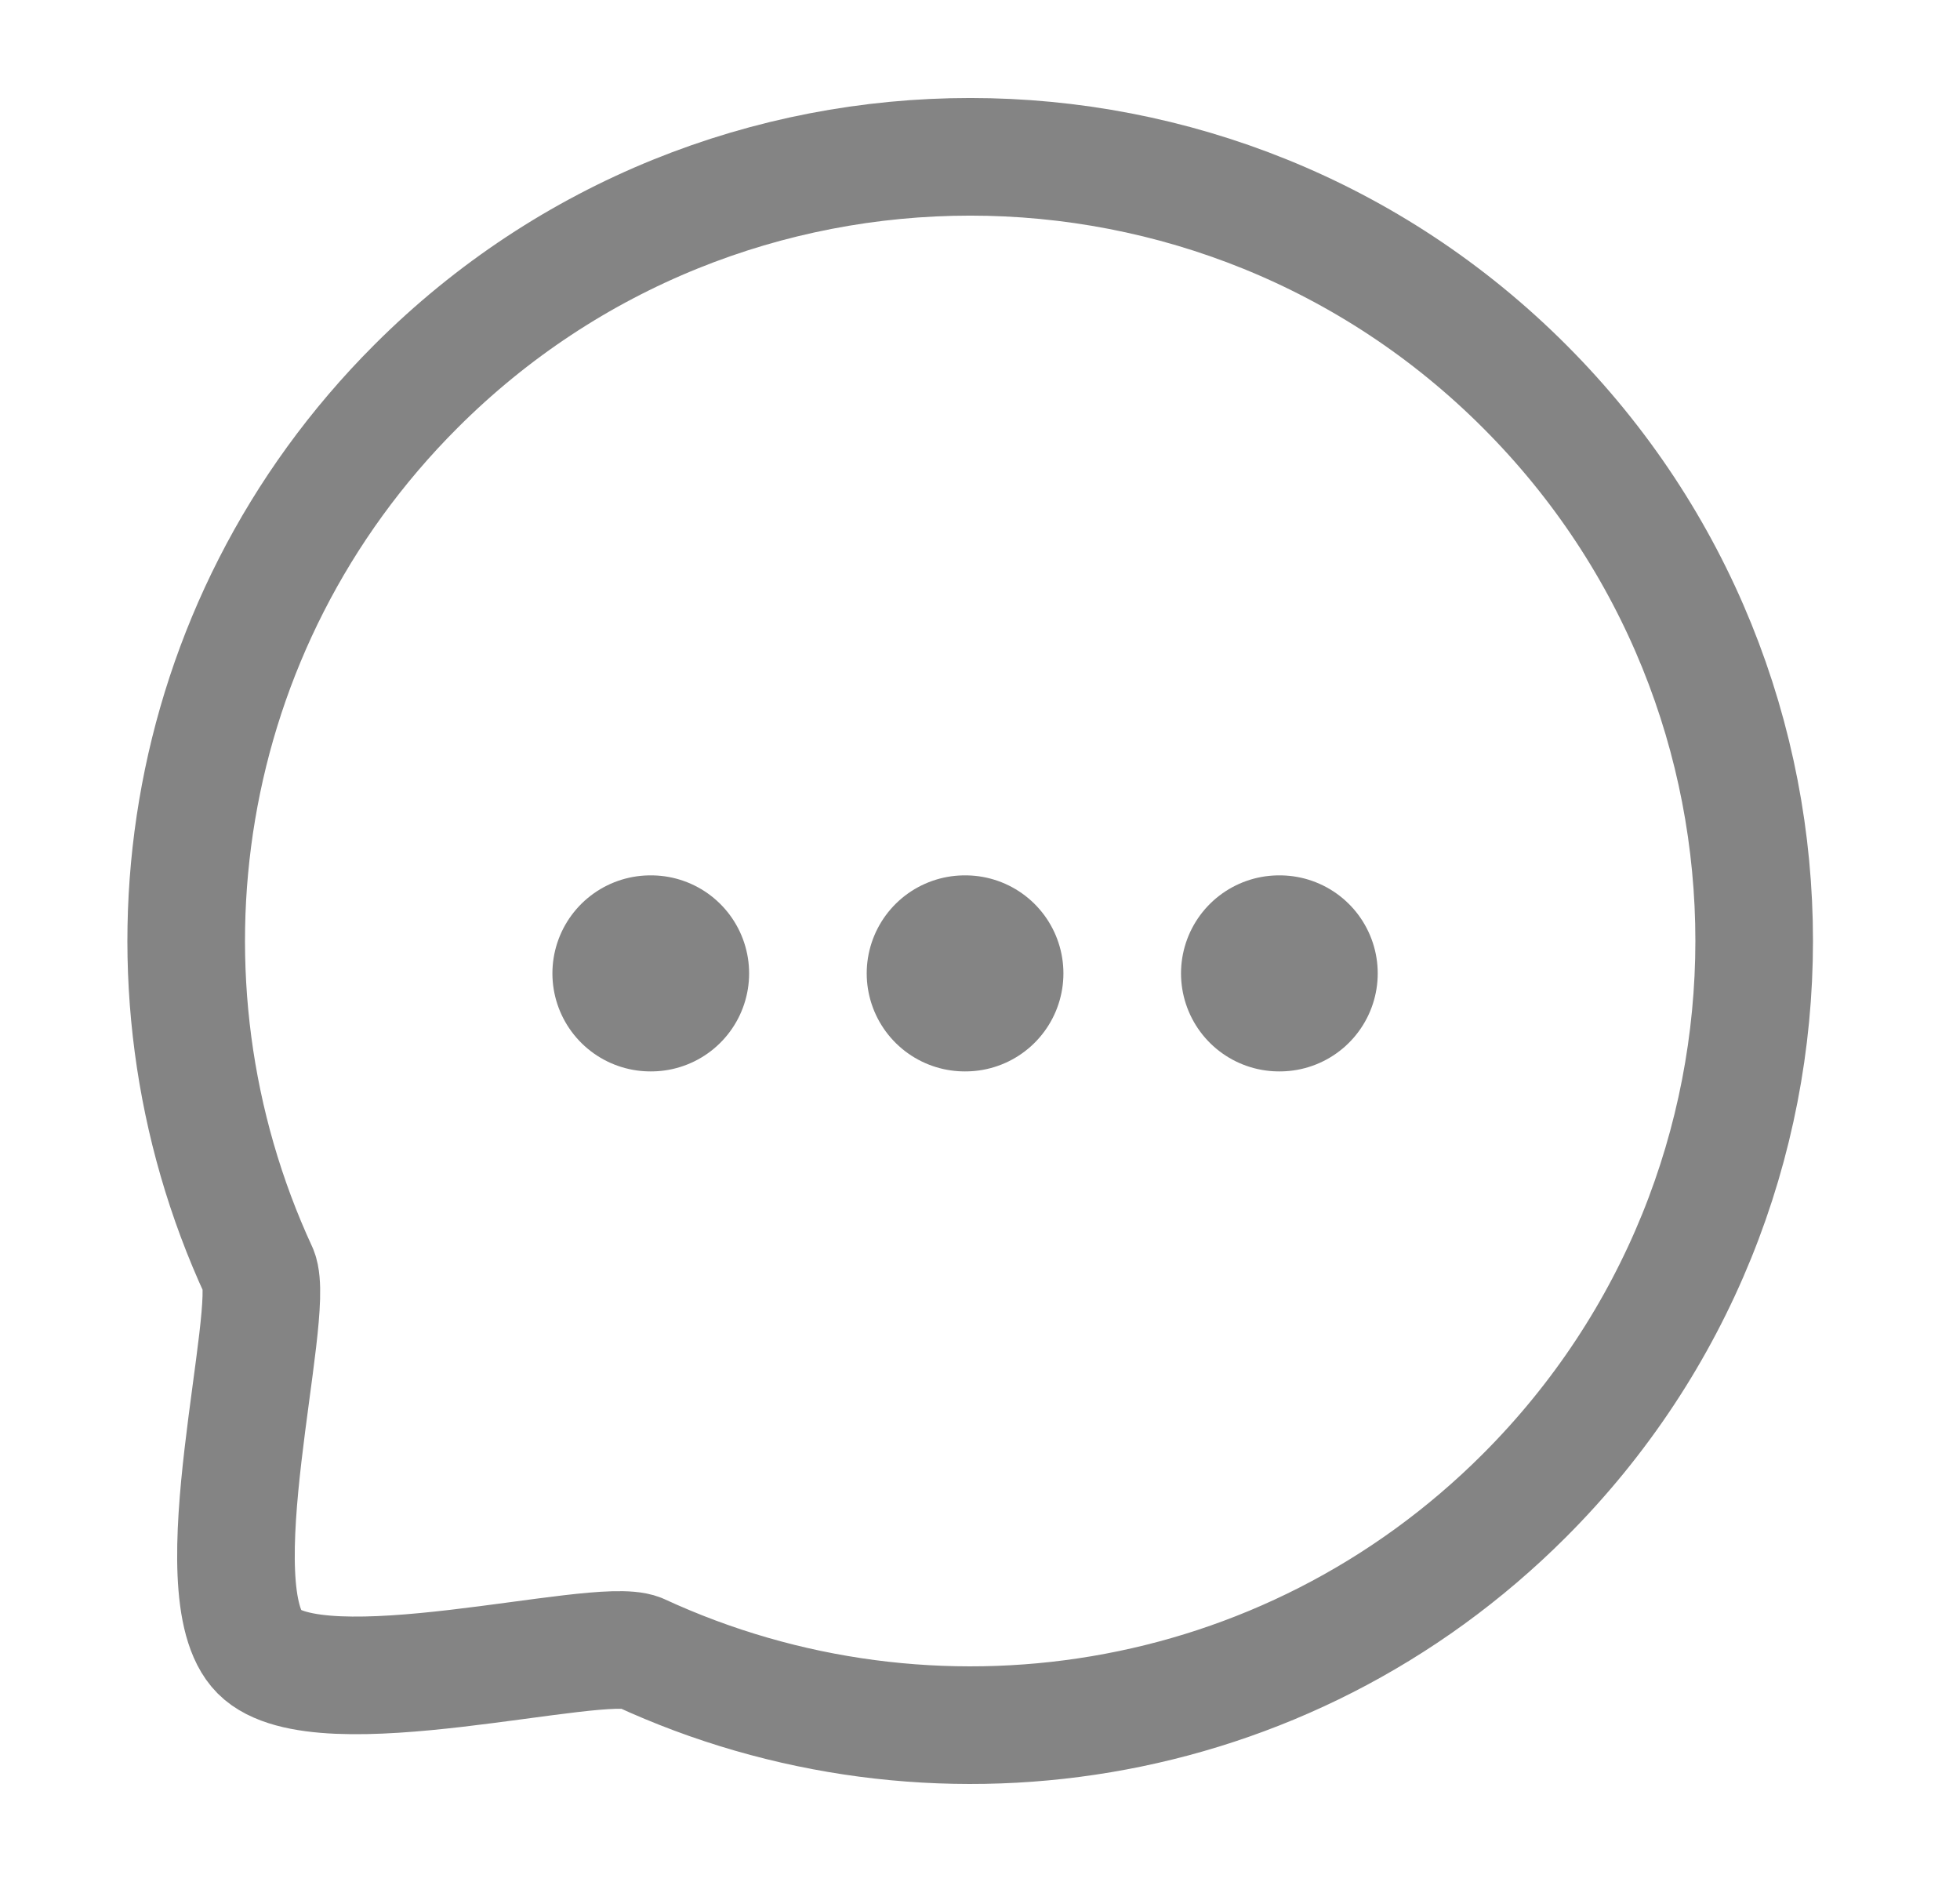
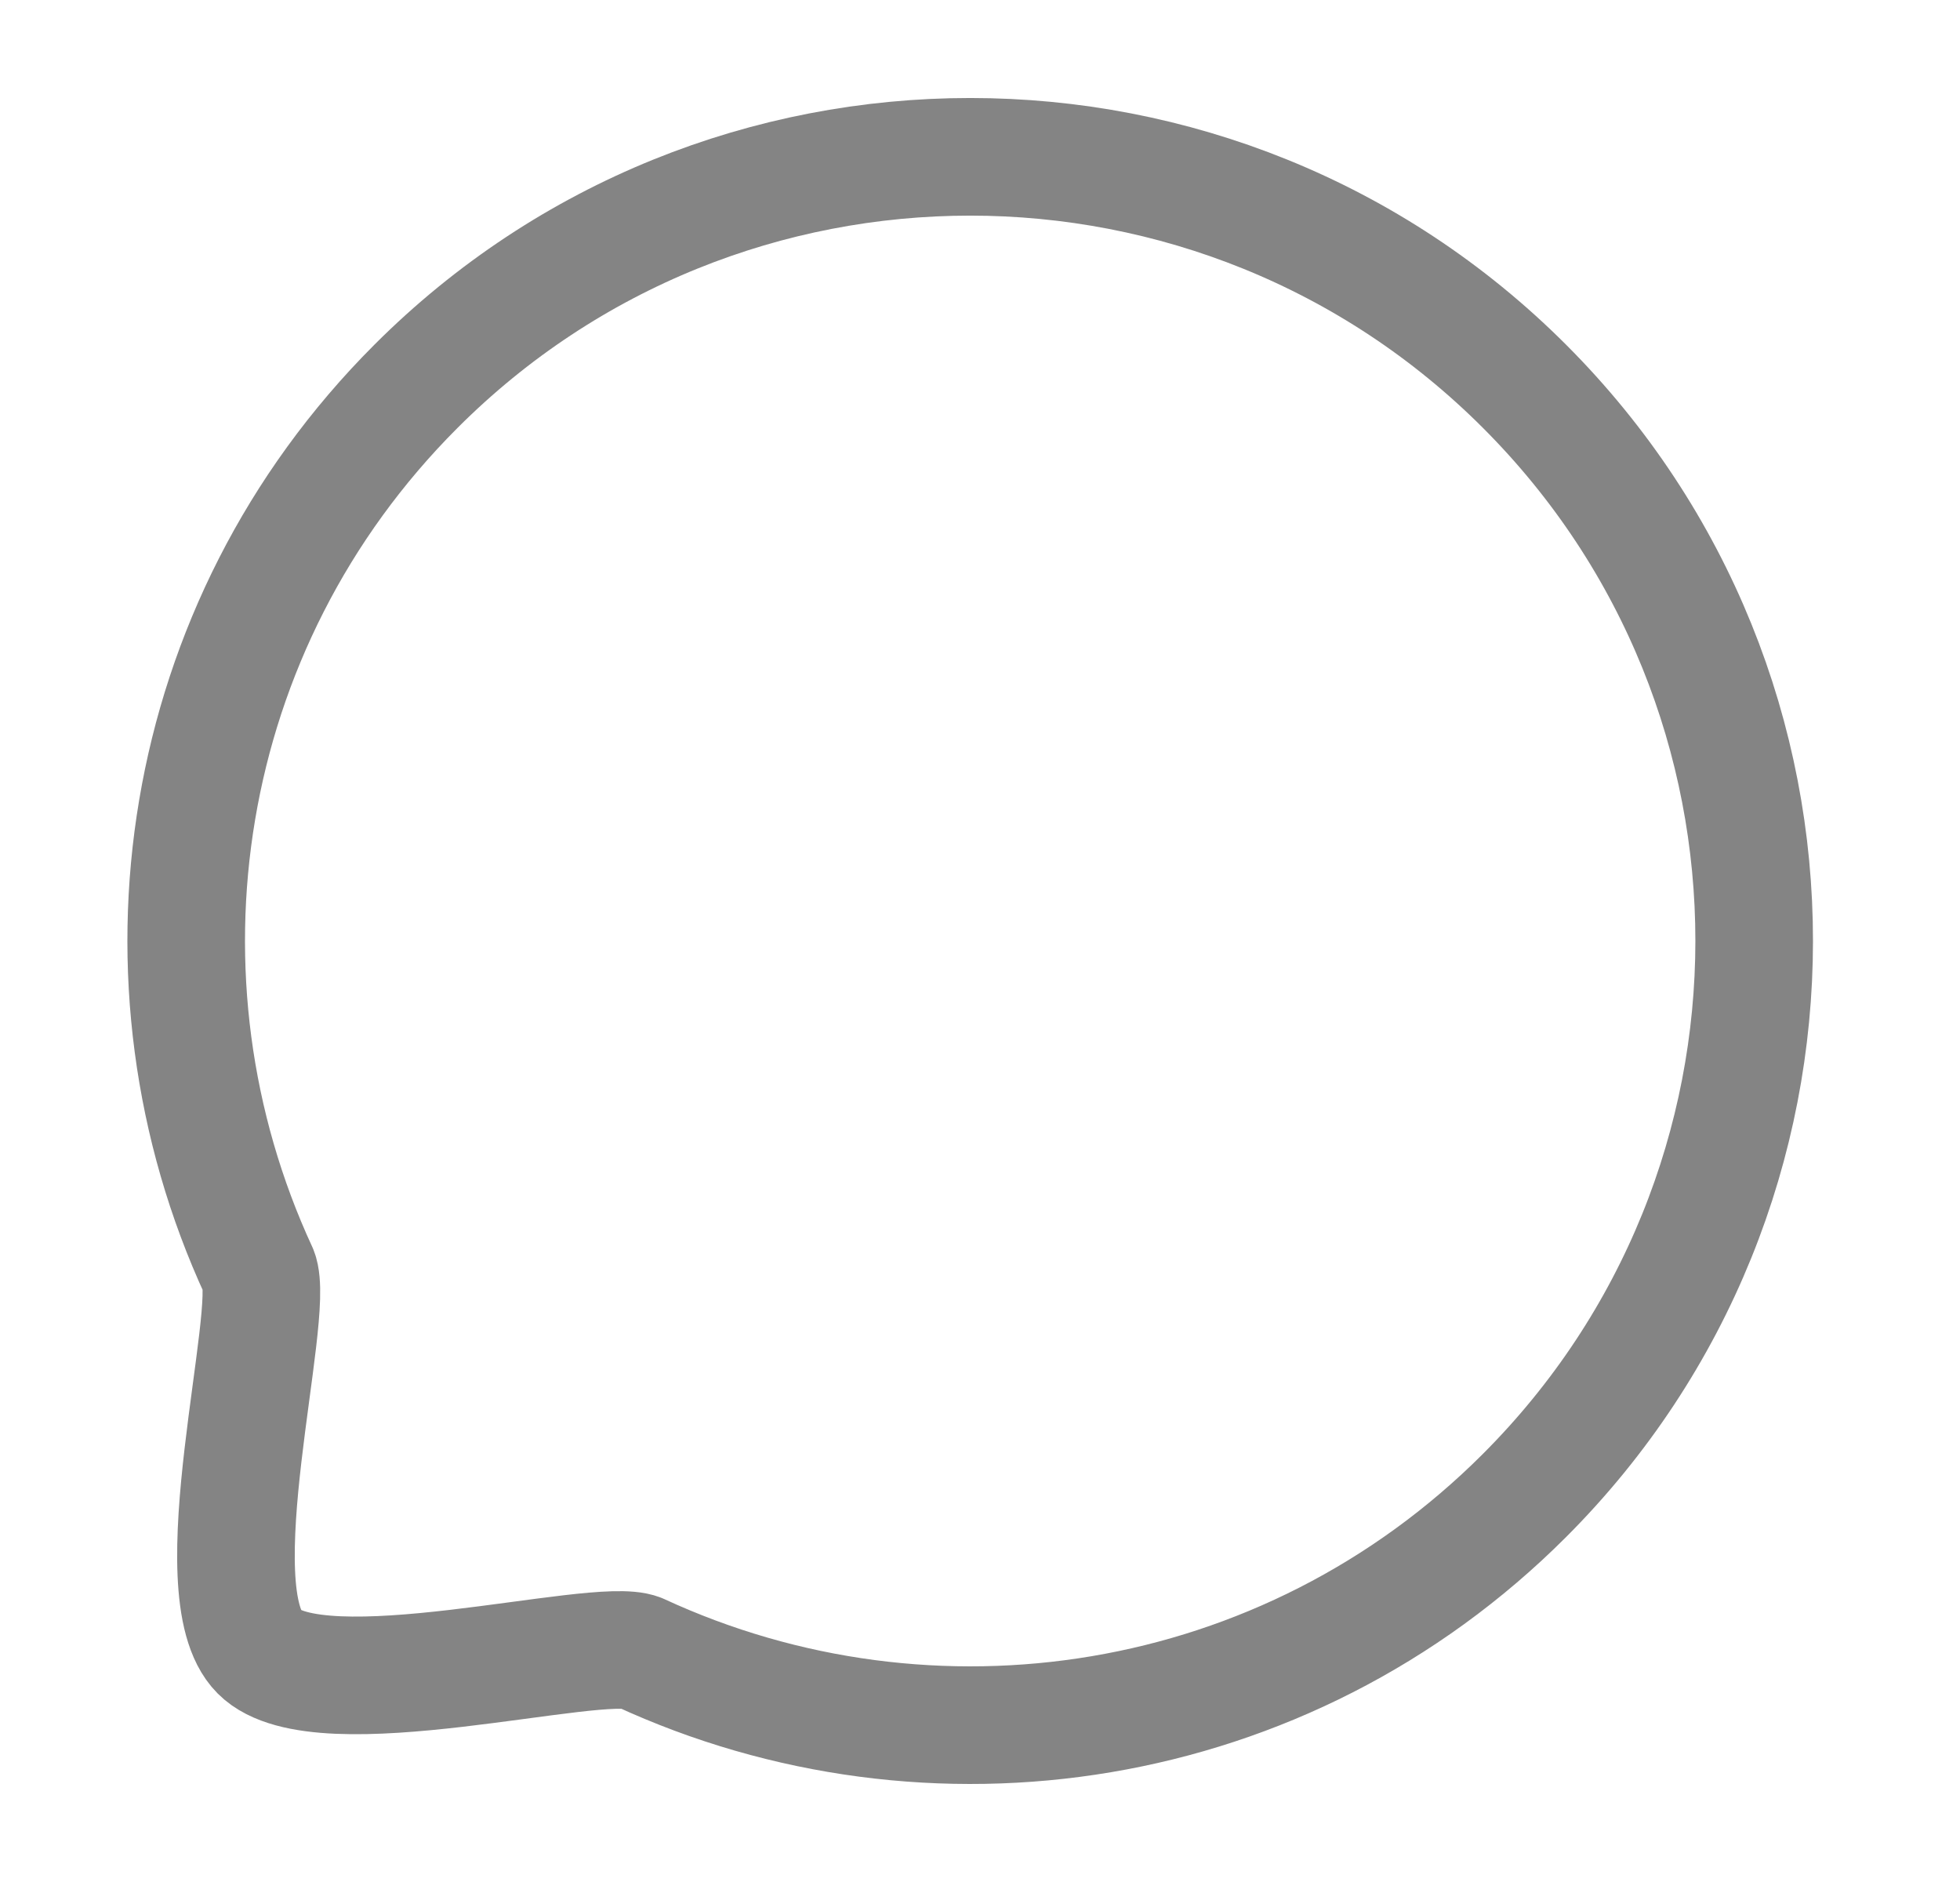
<svg xmlns="http://www.w3.org/2000/svg" width="25" height="24" viewBox="0 0 25 24" fill="none">
-   <path d="M16.314 12.413H16.323" stroke="#848484" stroke-width="2.5" stroke-linecap="round" stroke-linejoin="round" />
-   <path d="M12.305 12.413H12.314" stroke="#848484" stroke-width="2.5" stroke-linecap="round" stroke-linejoin="round" />
-   <path d="M8.296 12.413H8.305" stroke="#848484" stroke-width="2.5" stroke-linecap="round" stroke-linejoin="round" />
  <path fill-rule="evenodd" clip-rule="evenodd" d="M19.446 19.07C16.391 22.126 11.865 22.787 8.161 21.074C7.615 20.854 4.076 21.834 3.308 21.067C2.541 20.299 3.521 16.76 3.301 16.213C1.588 12.511 2.249 7.983 5.305 4.927C9.206 1.024 15.545 1.024 19.446 4.927C23.355 8.836 23.347 15.168 19.446 19.07Z" stroke="#848484" stroke-width="1.5" stroke-linecap="round" stroke-linejoin="round" />
</svg>